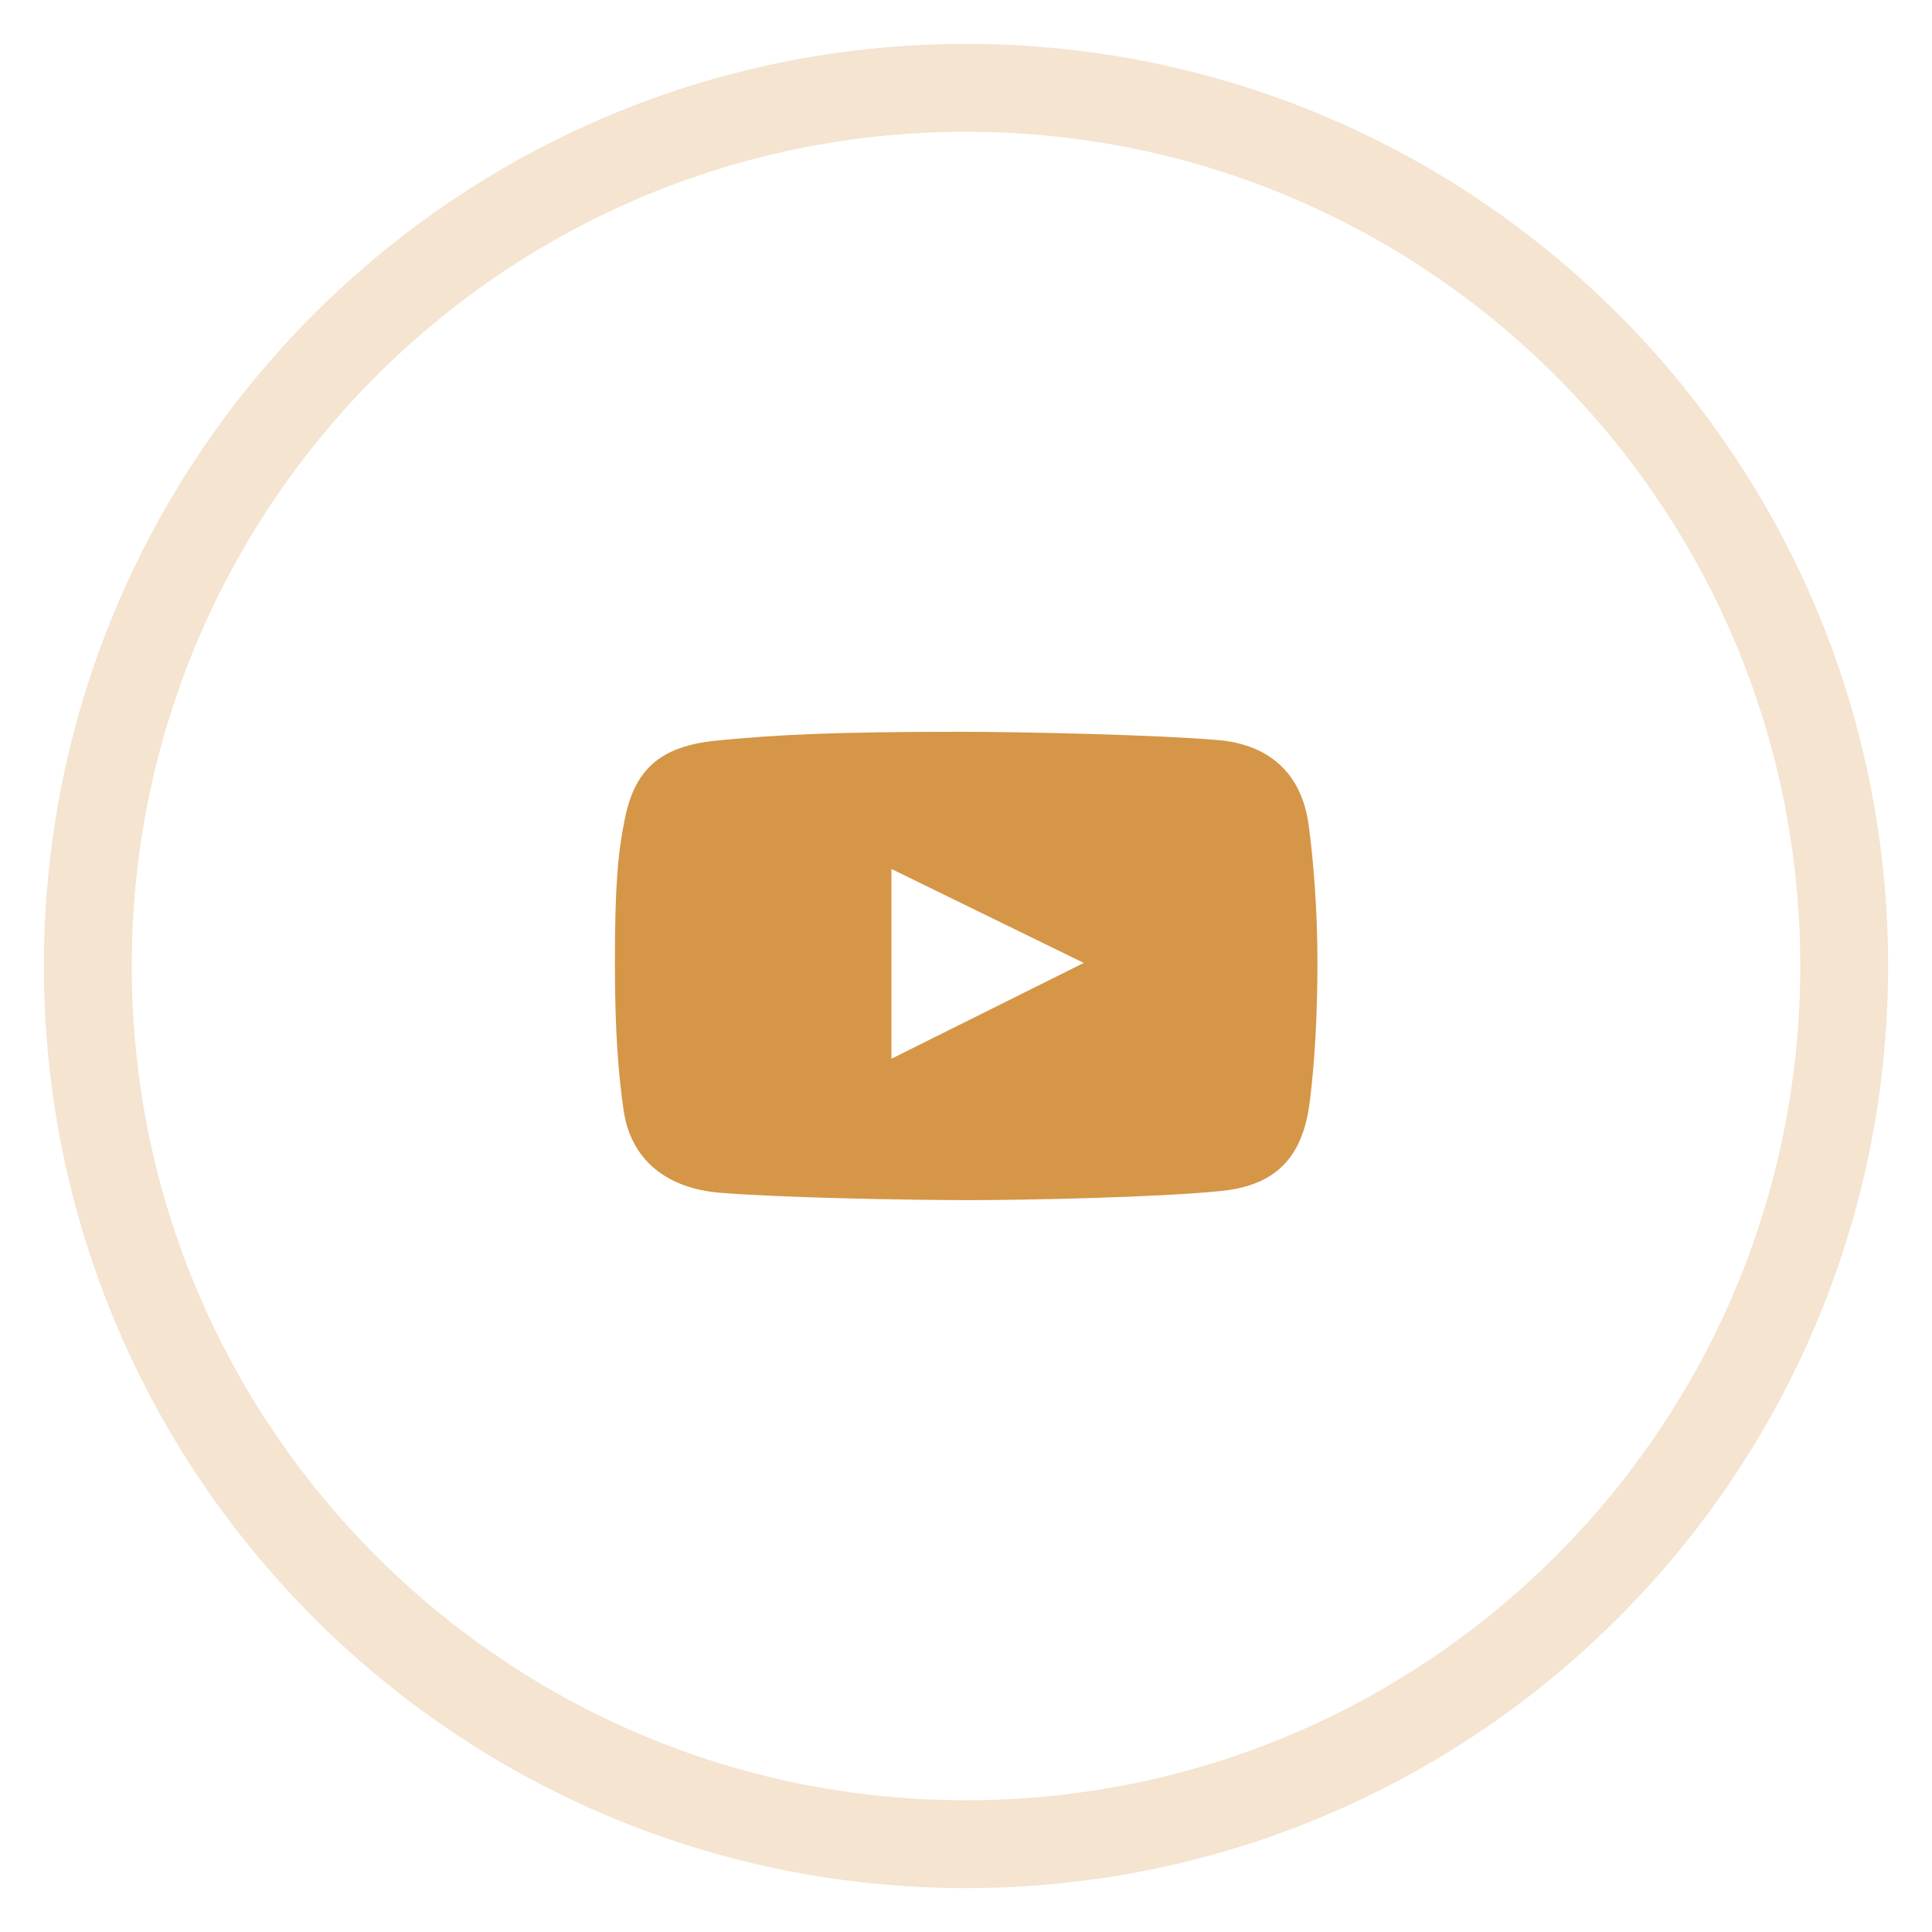
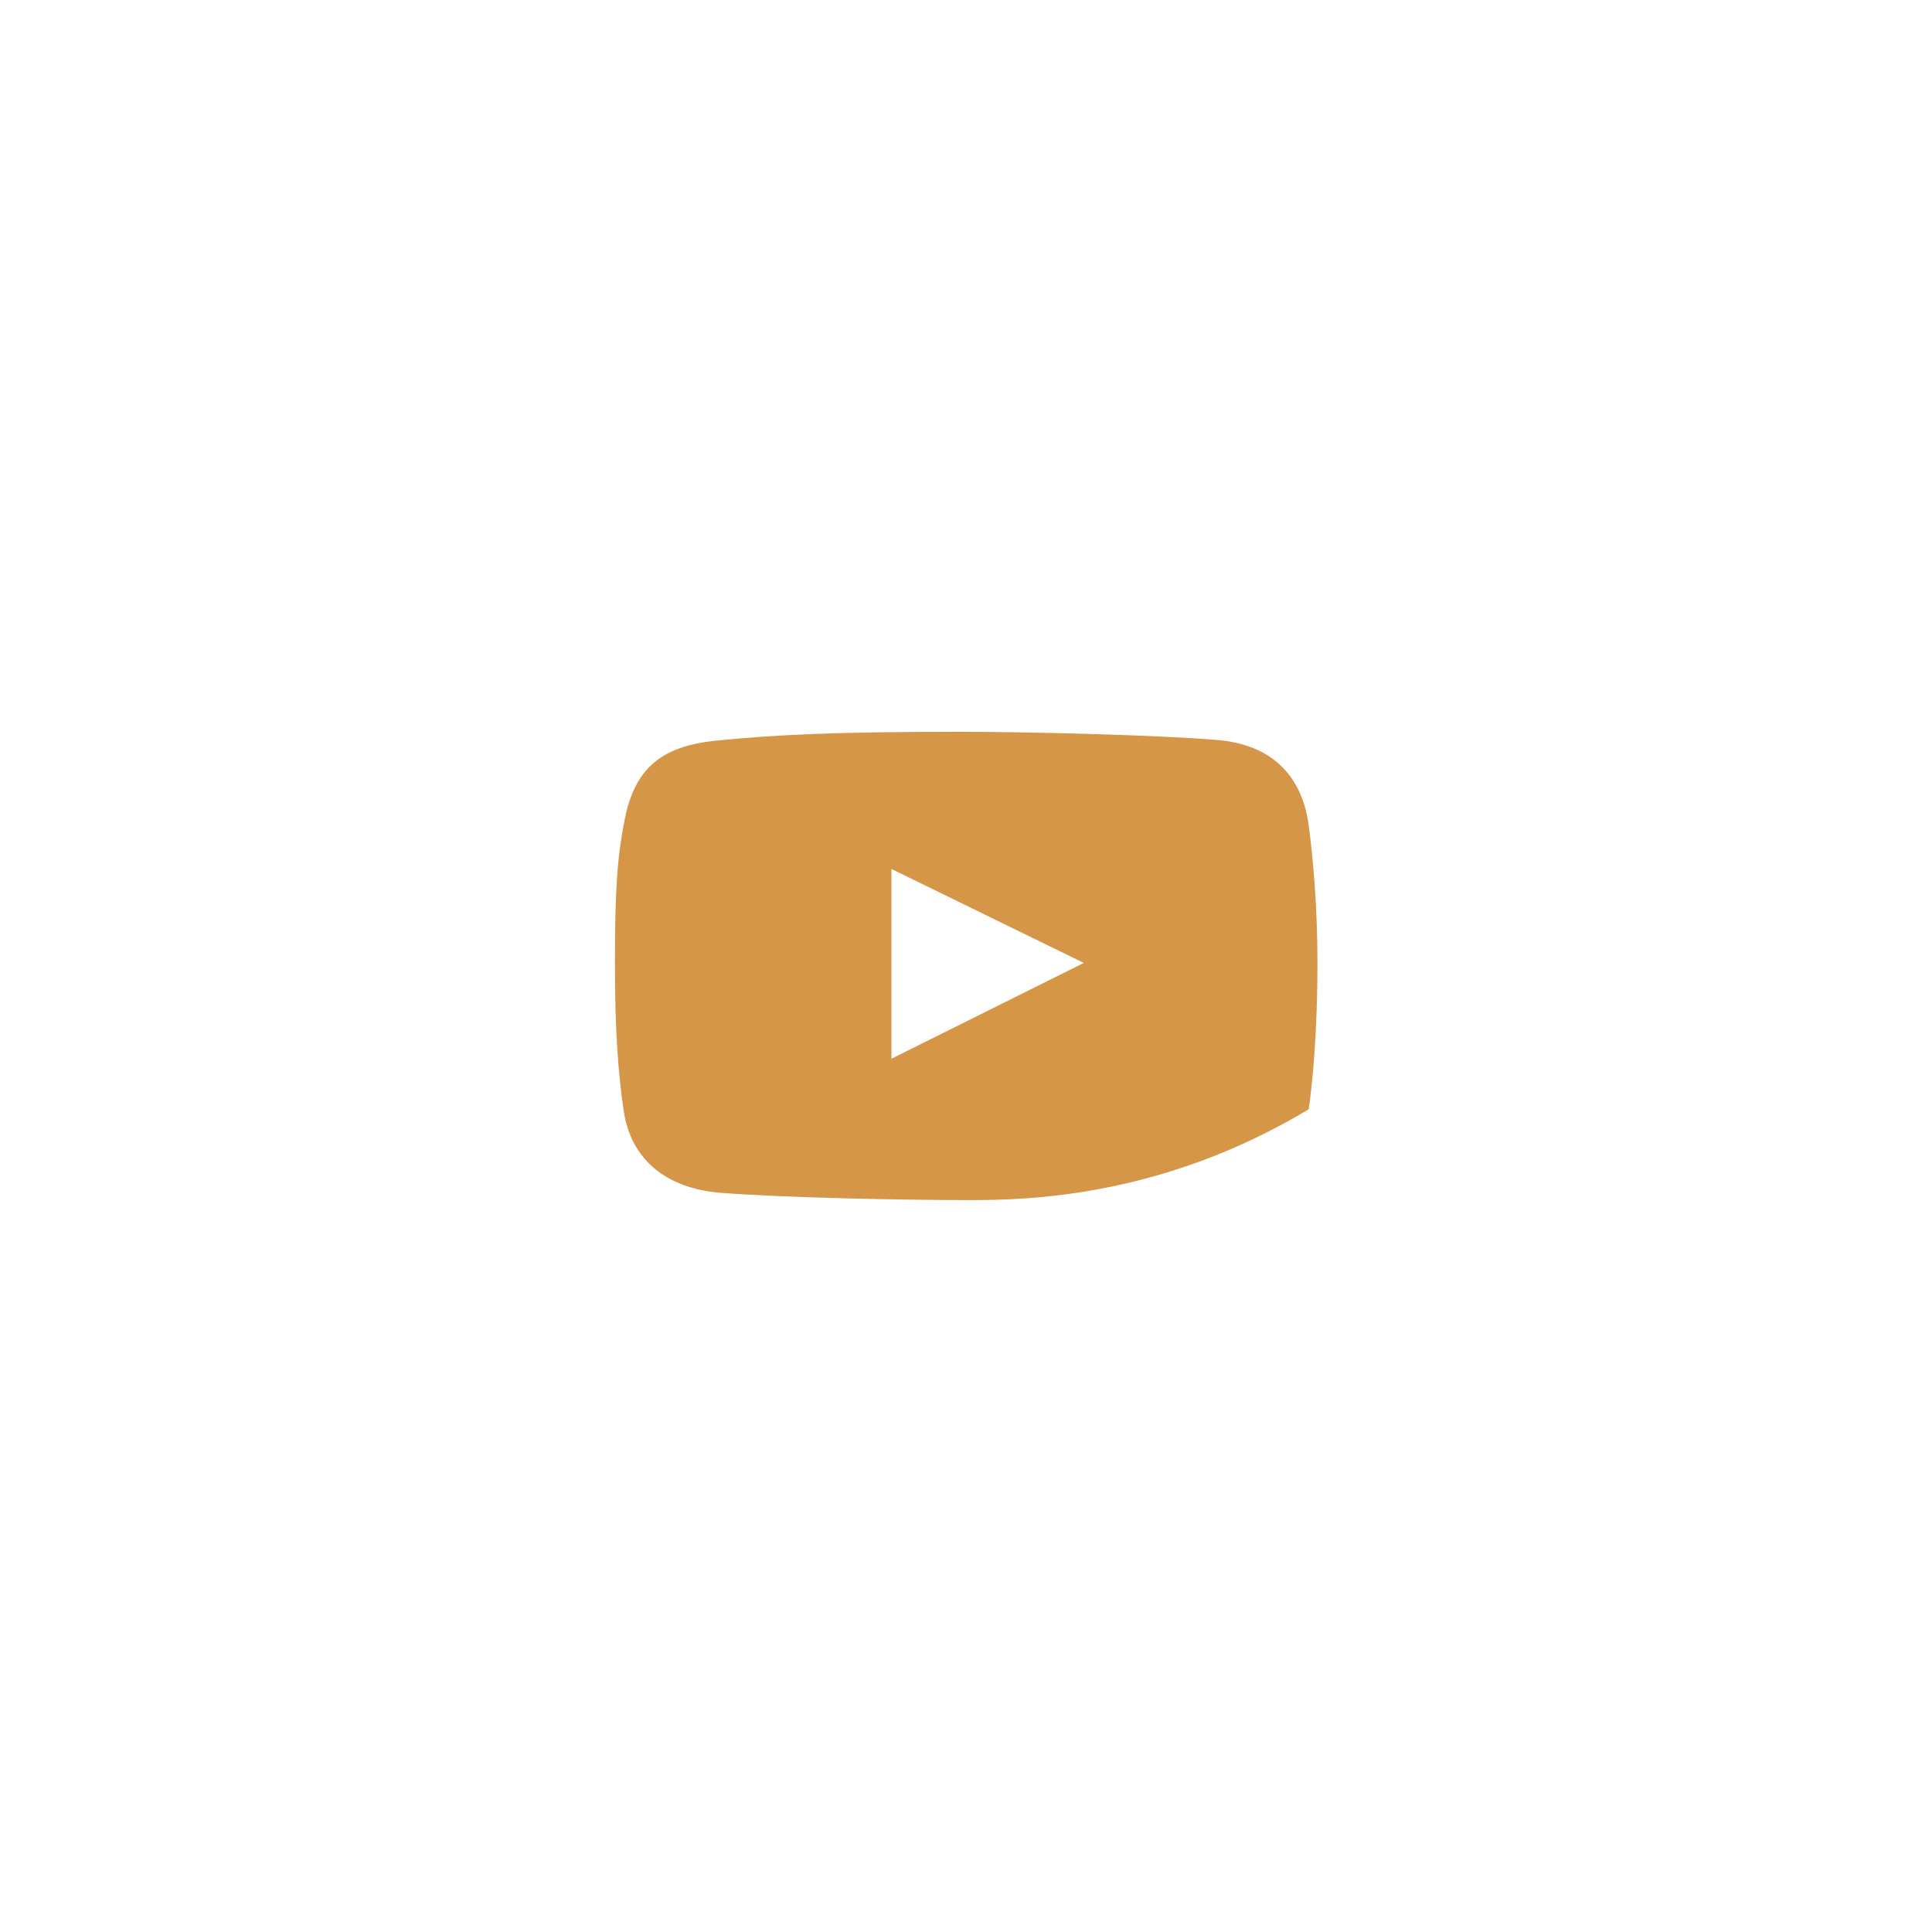
<svg xmlns="http://www.w3.org/2000/svg" width="22" height="22" viewBox="0 0 22 22" fill="none">
-   <path d="M21 11C21 16.523 16.523 21 11 21C5.477 21 1 16.523 1 11C1 5.477 5.477 1 11 1C16.523 1 21 5.477 21 11Z" stroke="#D59647" stroke-opacity="0.25" />
-   <path fill-rule="evenodd" clip-rule="evenodd" d="M13.866 8.427C14.48 8.479 14.826 8.832 14.902 9.395C14.955 9.788 15.002 10.351 15.002 10.955C15.002 12.018 14.902 12.632 14.902 12.632C14.808 13.192 14.519 13.497 13.913 13.561C13.235 13.633 11.711 13.666 11.034 13.666C10.334 13.666 8.916 13.639 8.209 13.583C7.601 13.536 7.186 13.216 7.102 12.648C7.041 12.235 7.002 11.743 7.002 10.961C7.002 10.09 7.035 9.722 7.114 9.329C7.226 8.768 7.511 8.496 8.162 8.433C8.845 8.366 9.49 8.333 10.934 8.333C11.64 8.333 13.163 8.367 13.866 8.427ZM10.151 9.895V12.056L12.341 10.965L10.151 9.895Z" fill="#D59647" />
+   <path fill-rule="evenodd" clip-rule="evenodd" d="M13.866 8.427C14.48 8.479 14.826 8.832 14.902 9.395C14.955 9.788 15.002 10.351 15.002 10.955C15.002 12.018 14.902 12.632 14.902 12.632C13.235 13.633 11.711 13.666 11.034 13.666C10.334 13.666 8.916 13.639 8.209 13.583C7.601 13.536 7.186 13.216 7.102 12.648C7.041 12.235 7.002 11.743 7.002 10.961C7.002 10.09 7.035 9.722 7.114 9.329C7.226 8.768 7.511 8.496 8.162 8.433C8.845 8.366 9.49 8.333 10.934 8.333C11.64 8.333 13.163 8.367 13.866 8.427ZM10.151 9.895V12.056L12.341 10.965L10.151 9.895Z" fill="#D59647" />
</svg>